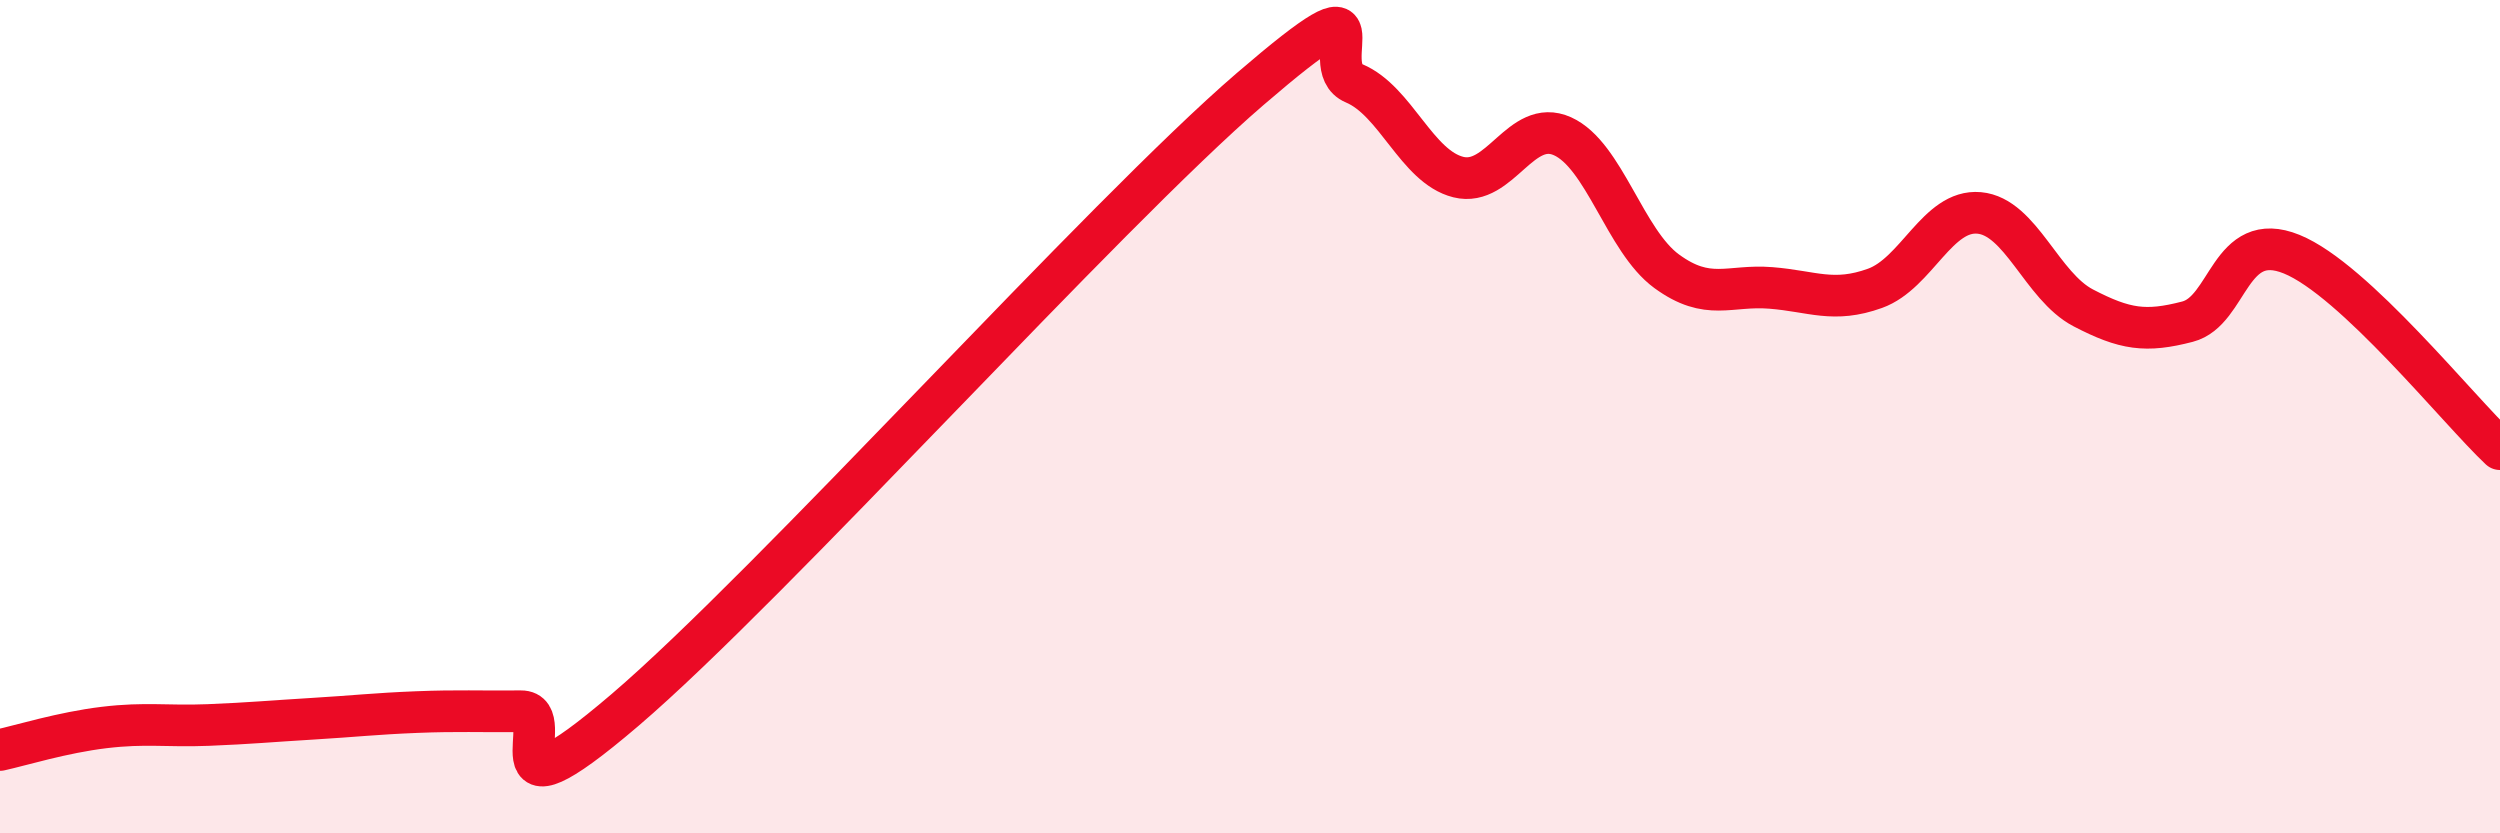
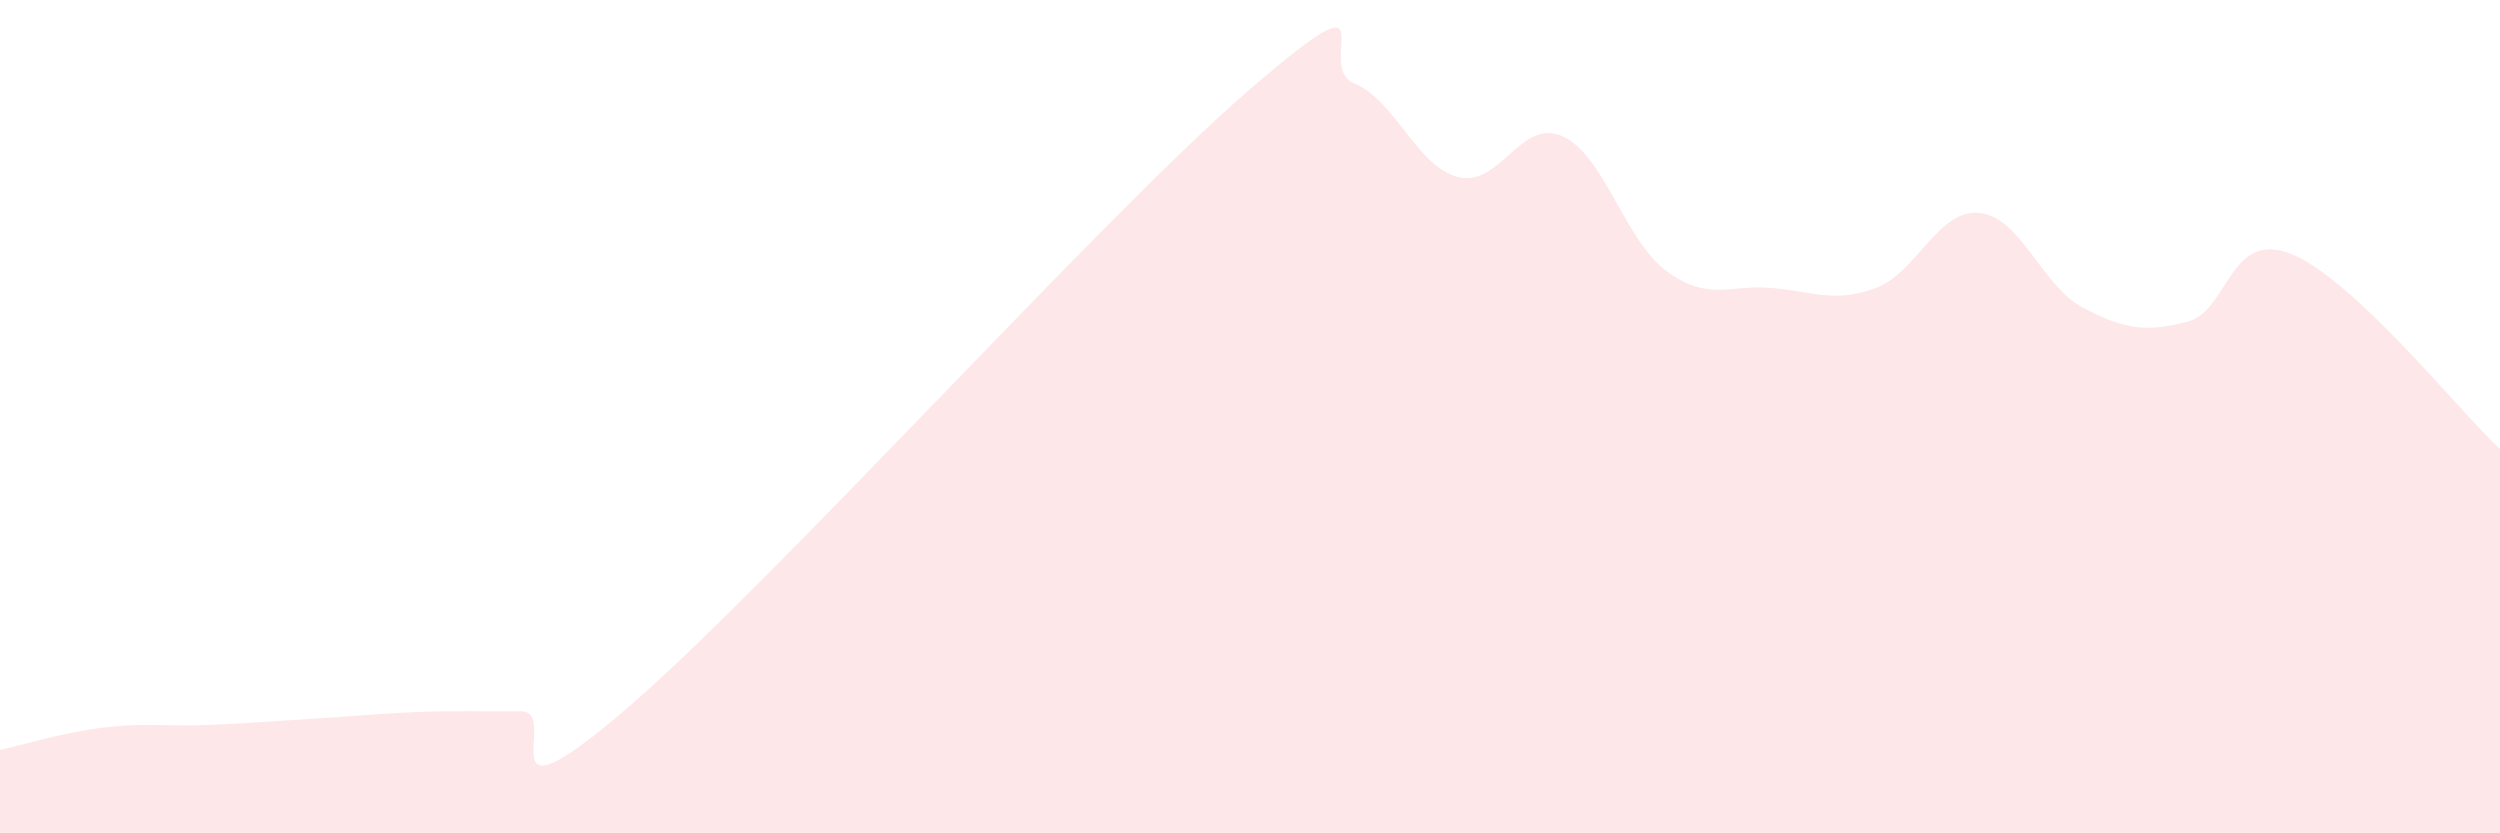
<svg xmlns="http://www.w3.org/2000/svg" width="60" height="20" viewBox="0 0 60 20">
  <path d="M 0,18 C 0.5,17.89 1.5,17.58 2.5,17.46 C 3.5,17.34 4,17.44 5,17.4 C 6,17.36 6.5,17.31 7.5,17.25 C 8.5,17.19 9,17.13 10,17.09 C 11,17.05 11.5,17.08 12.5,17.07 C 13.5,17.06 11.5,20.03 15,17.04 C 18.5,14.05 26.5,5.15 30,2.14 C 33.5,-0.87 31.5,1.58 32.5,2 C 33.5,2.42 34,4 35,4.25 C 36,4.5 36.5,2.82 37.5,3.27 C 38.5,3.72 39,5.78 40,6.51 C 41,7.24 41.5,6.83 42.5,6.91 C 43.5,6.99 44,7.28 45,6.92 C 46,6.56 46.5,5.02 47.5,5.11 C 48.5,5.2 49,6.87 50,7.39 C 51,7.91 51.5,7.98 52.5,7.72 C 53.5,7.46 53.5,5.49 55,6.1 C 56.5,6.71 59,9.84 60,10.78L60 20L0 20Z" fill="#EB0A25" opacity="0.1" stroke-linecap="round" stroke-linejoin="round" />
-   <path d="M 0,18 C 0.5,17.89 1.5,17.58 2.5,17.46 C 3.5,17.34 4,17.44 5,17.4 C 6,17.36 6.5,17.31 7.5,17.25 C 8.5,17.19 9,17.13 10,17.09 C 11,17.05 11.5,17.08 12.5,17.07 C 13.5,17.06 11.5,20.03 15,17.04 C 18.5,14.05 26.5,5.15 30,2.14 C 33.5,-0.87 31.5,1.58 32.5,2 C 33.5,2.42 34,4 35,4.25 C 36,4.5 36.5,2.82 37.5,3.27 C 38.5,3.72 39,5.78 40,6.51 C 41,7.24 41.5,6.83 42.5,6.91 C 43.5,6.99 44,7.28 45,6.92 C 46,6.56 46.5,5.02 47.5,5.11 C 48.5,5.2 49,6.87 50,7.39 C 51,7.91 51.5,7.98 52.5,7.72 C 53.5,7.46 53.5,5.49 55,6.1 C 56.5,6.71 59,9.84 60,10.78" stroke="#EB0A25" stroke-width="1" fill="none" stroke-linecap="round" stroke-linejoin="round" />
</svg>